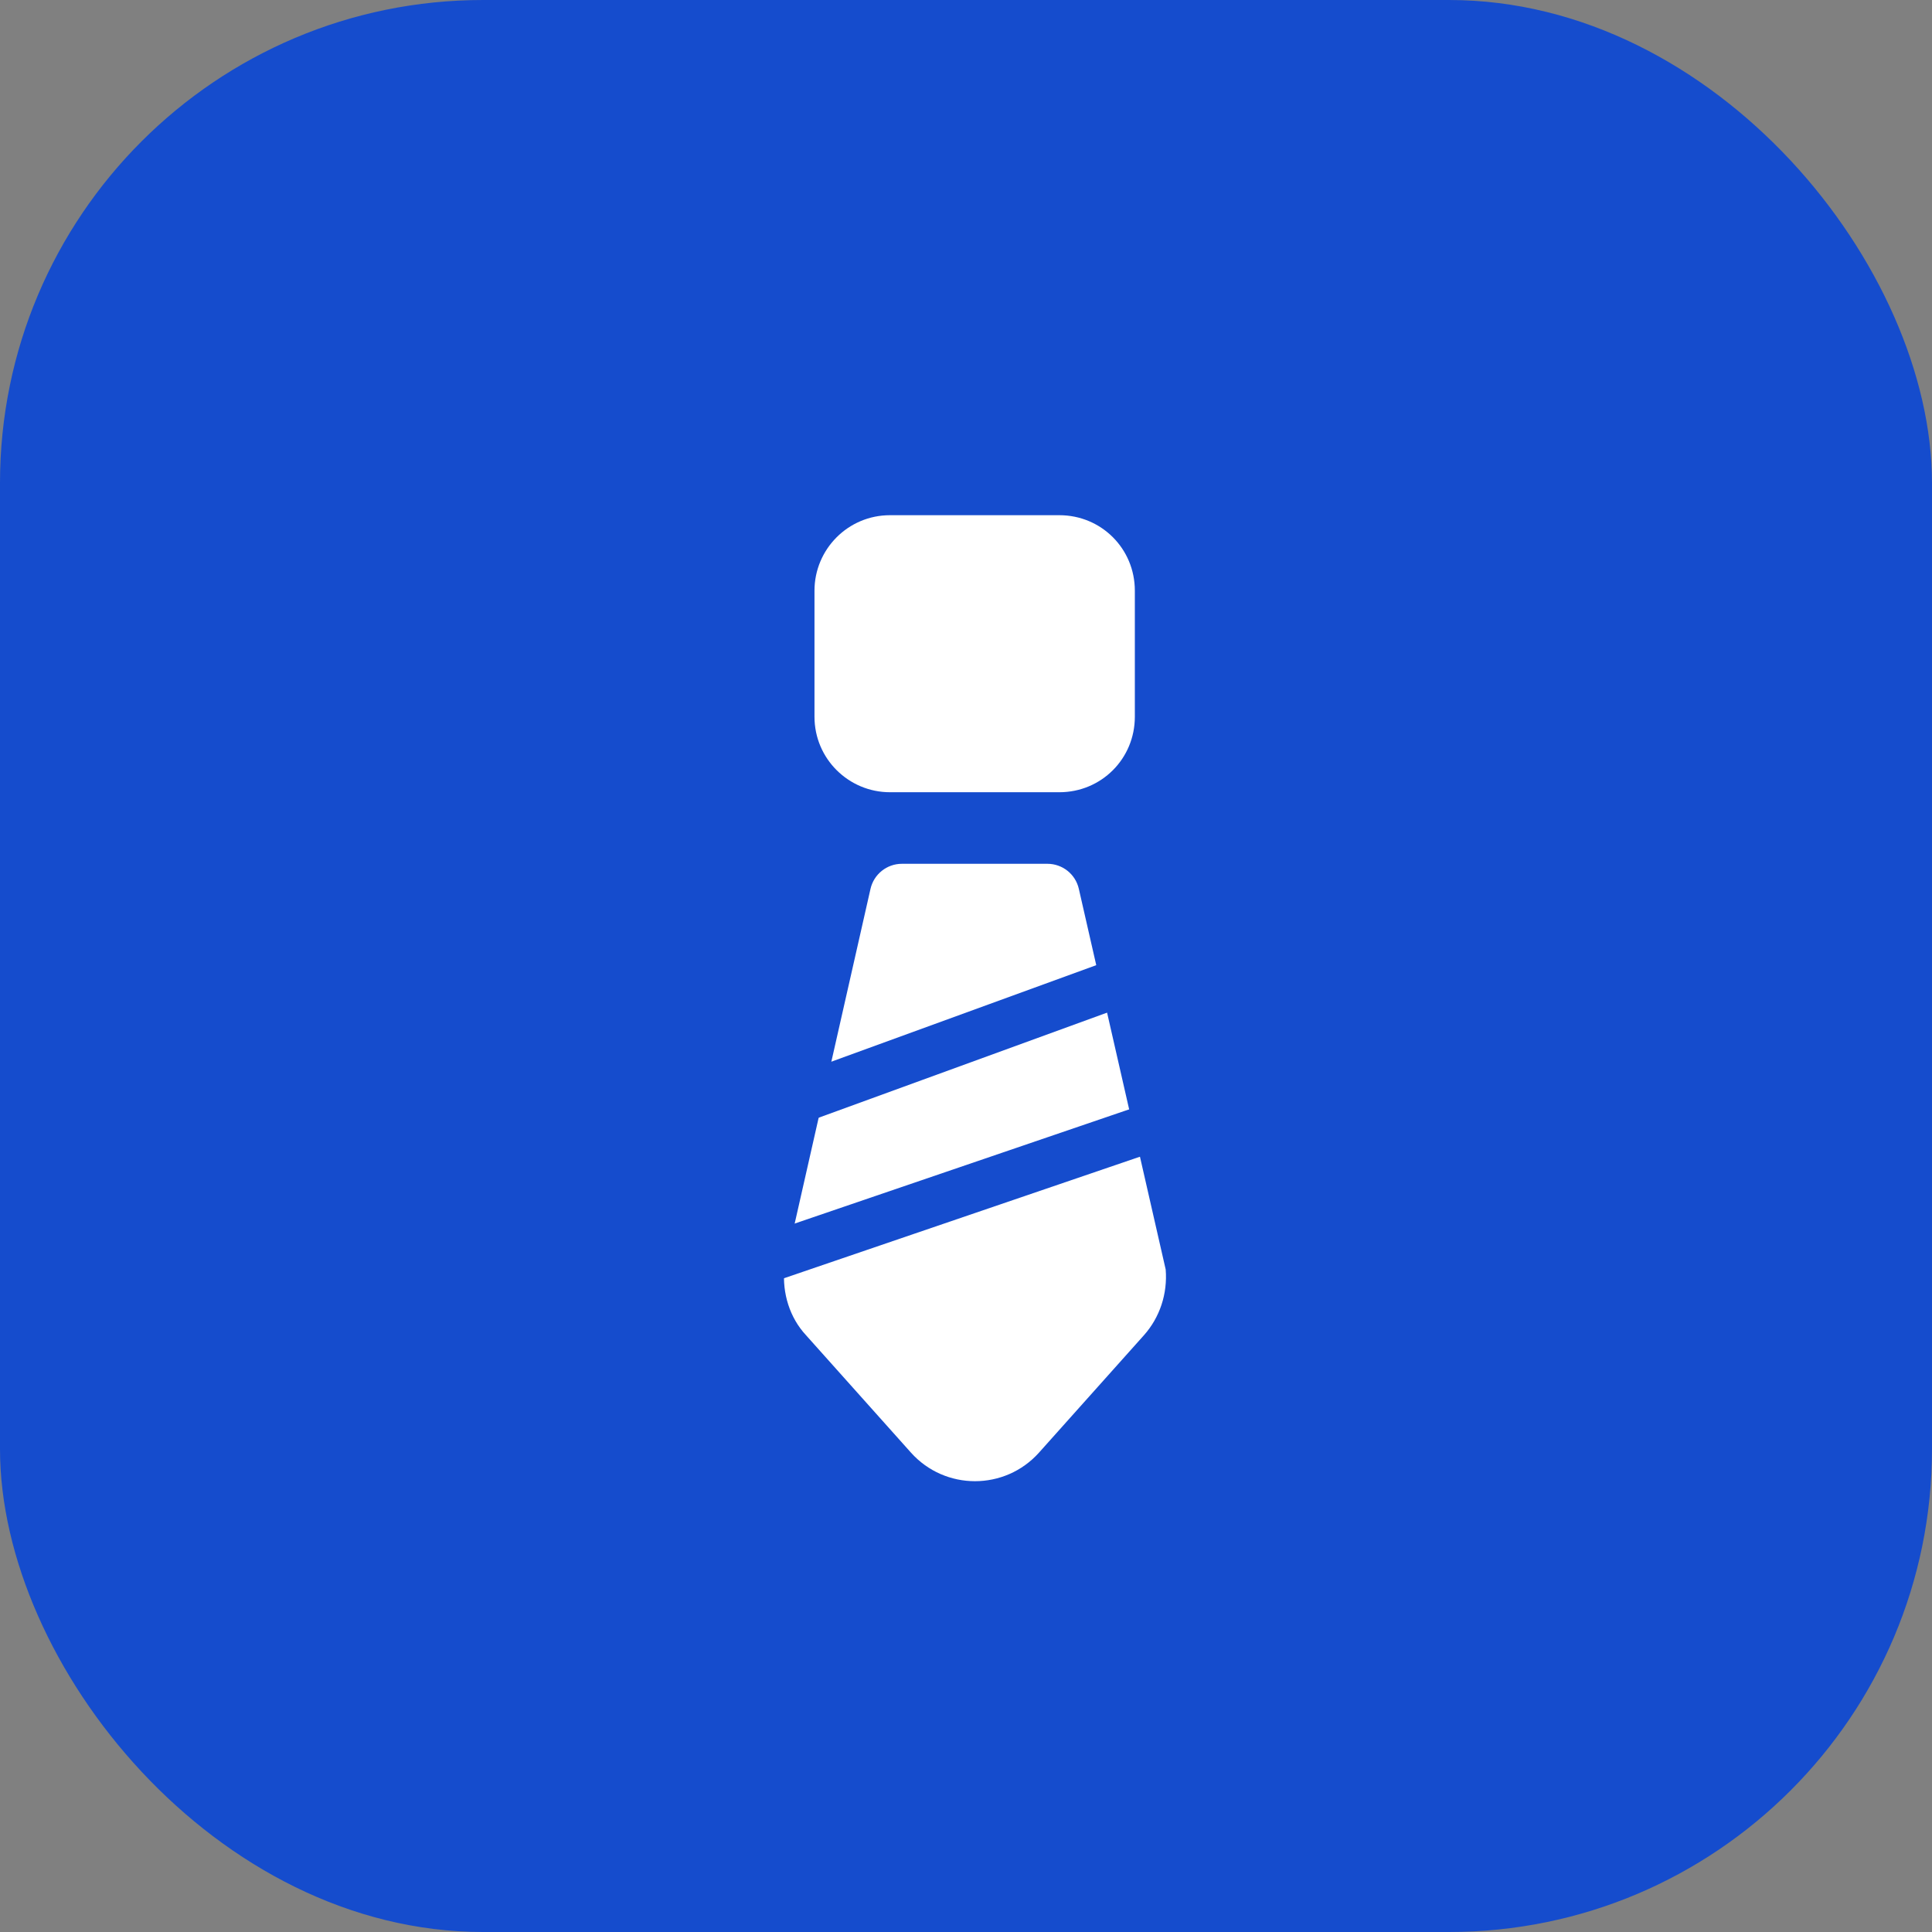
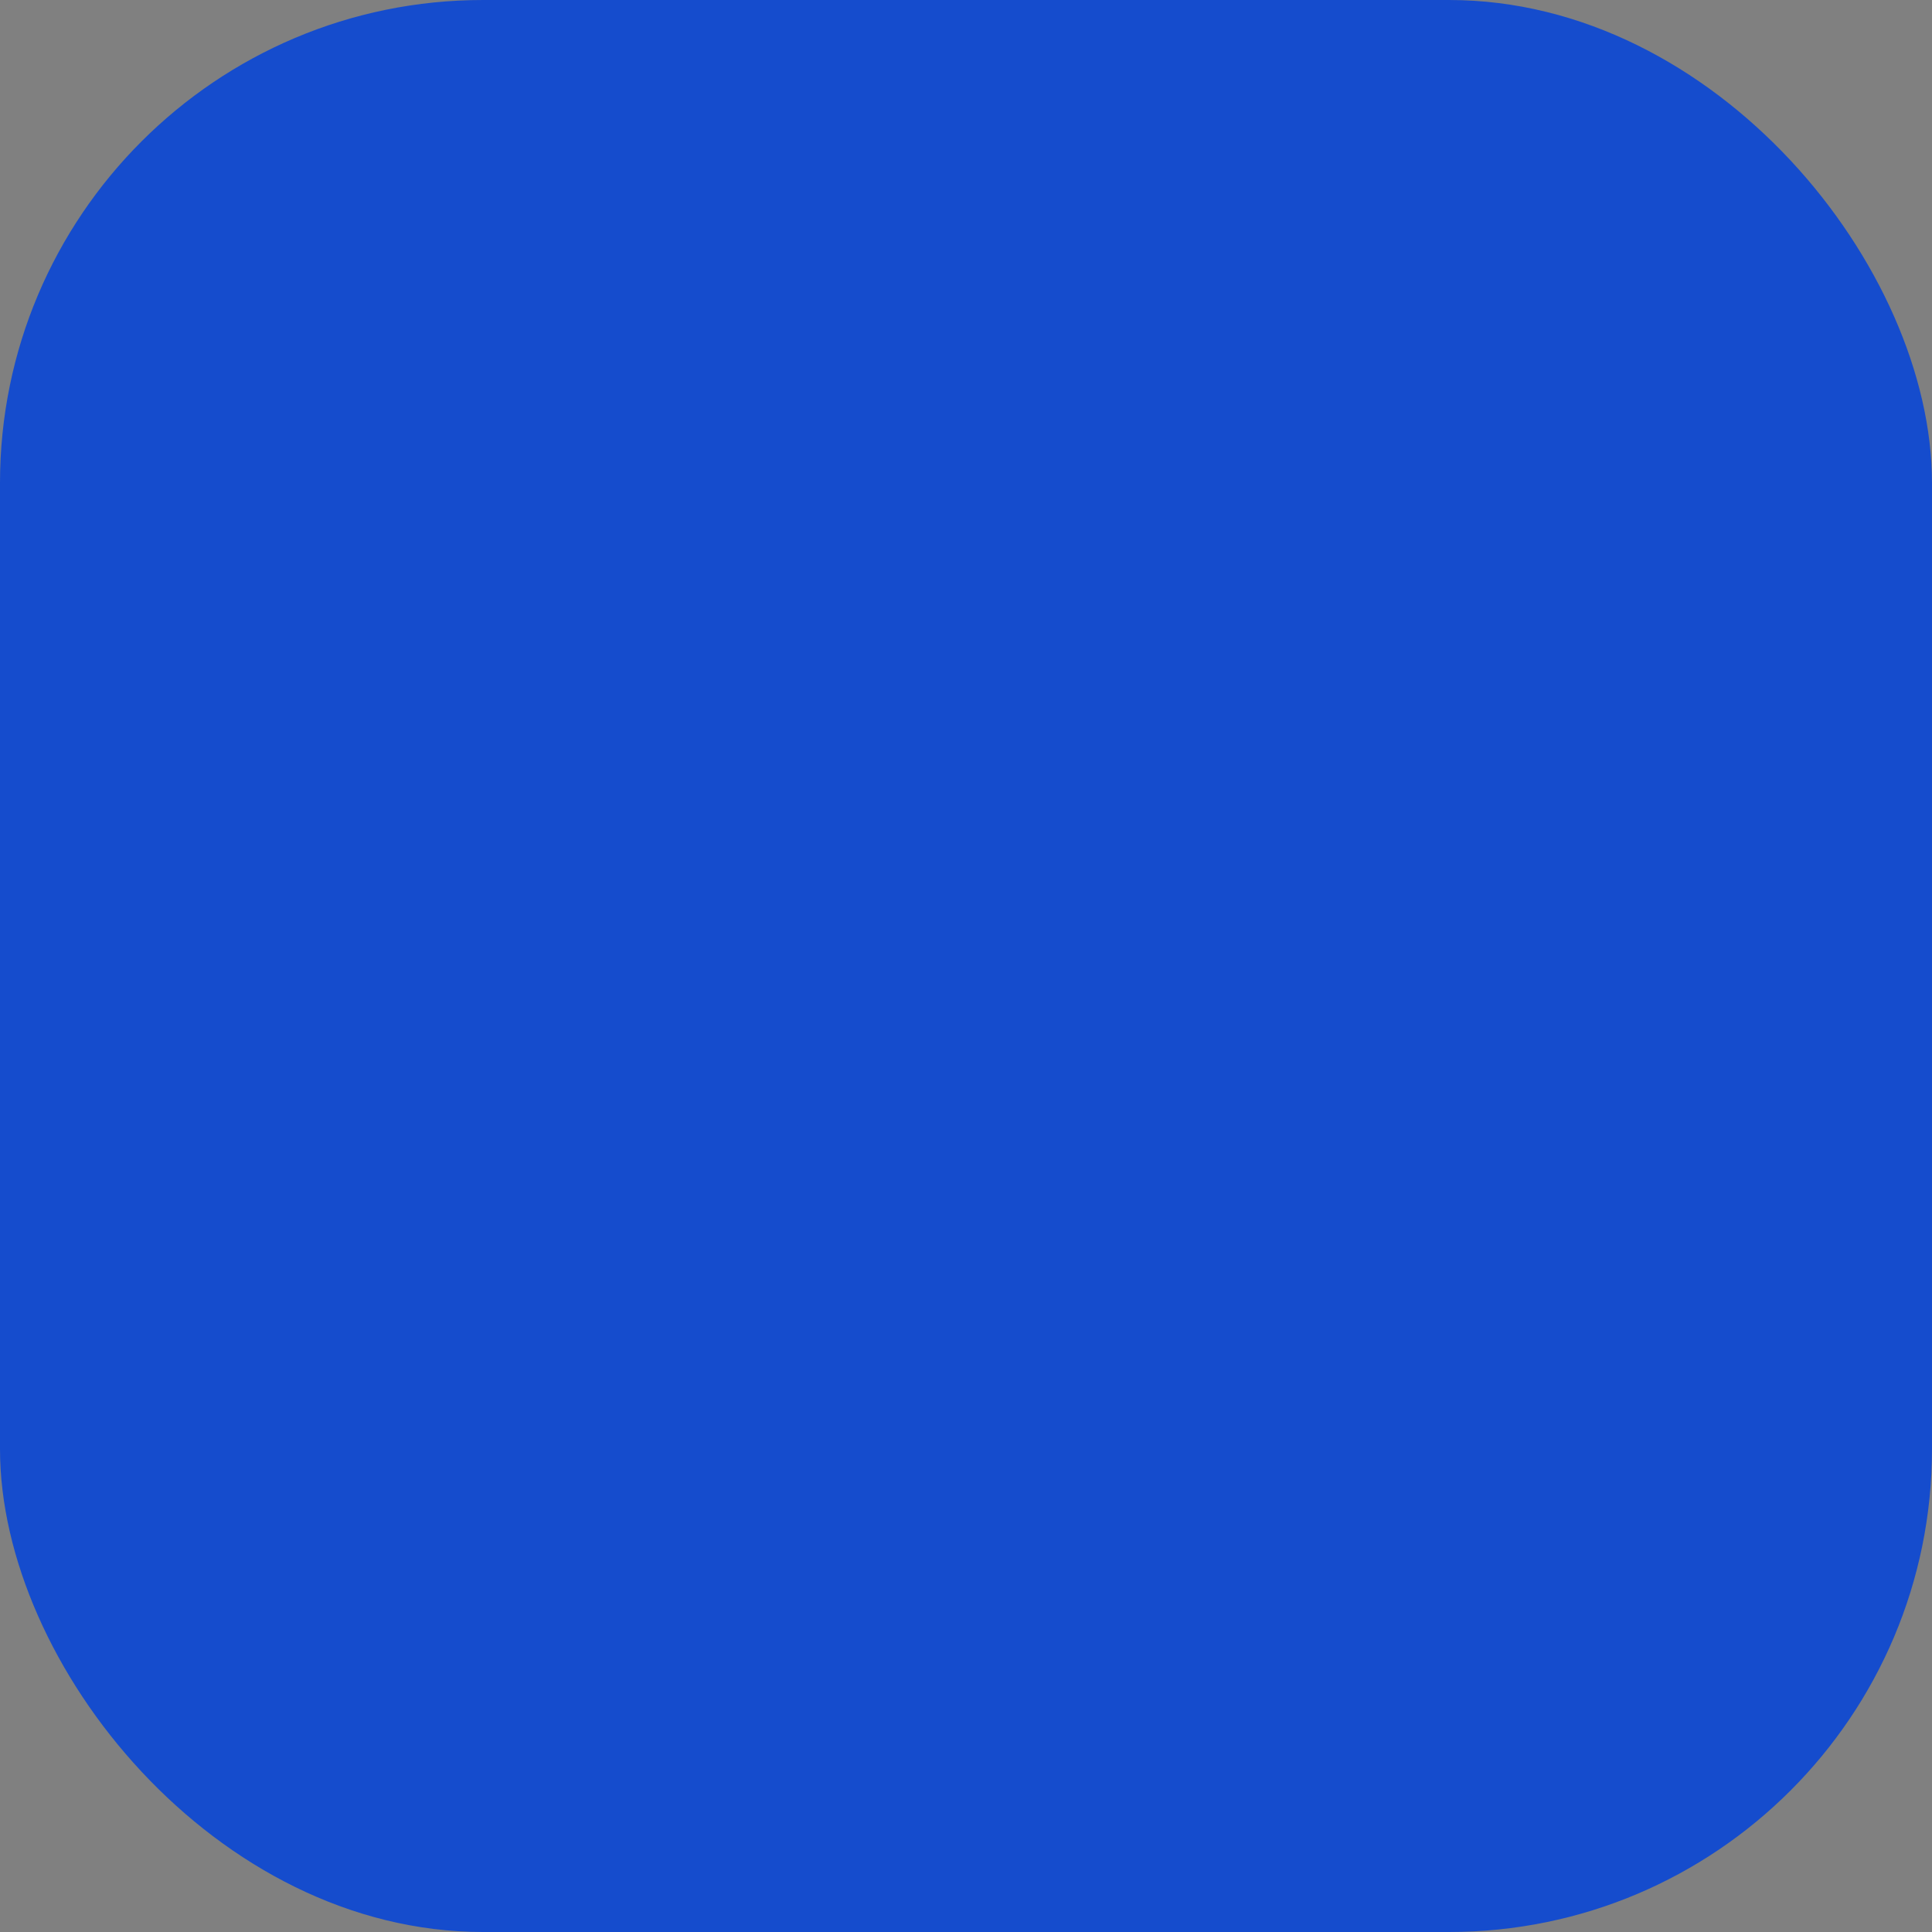
<svg xmlns="http://www.w3.org/2000/svg" width="120px" height="120px" viewBox="0 0 120 120" version="1.1">
  <rect x="0" y="0" width="120" height="120" fill="#808080" stroke="none" />
  <title>sq-tie</title>
  <desc>Created with Sketch.</desc>
  <g id="Page-1" stroke="none" stroke-width="1" fill="none" fill-rule="evenodd">
    <g id="sq-tie">
      <rect id="Rectangle" fill="#154CCD" x="0" y="0" width="120" height="120" rx="30" />
-       <path d="M64.533,90.226 L71.057,82.928 C72.036,81.827 72.525,80.359 72.403,78.85 L67.008,55.207 C66.801,54.297 65.992,53.652 65.058,53.652 L56.019,53.652 C55.085,53.652 54.275,54.299 54.068,55.21 L48.713,78.85 C48.591,80.318 49.039,81.827 50.059,82.928 L56.582,90.226 C58.703,92.591 62.413,92.591 64.533,90.226 Z" id="Path" fill="#FFFFFF" />
-       <path d="M65.797,49.207 L55.278,49.207 C52.709,49.207 50.589,47.127 50.589,44.518 L50.589,36.689 C50.589,34.12 52.668,32 55.278,32 L65.797,32 C68.407,32 70.487,34.08 70.487,36.689 L70.487,44.518 C70.487,47.127 68.407,49.207 65.797,49.207 Z" id="Path" fill="#FFFFFF" />
-       <path d="M48,78.046 L71.109,70.156" id="Path" stroke="#154CCD" stroke-width="3" />
      <path d="M49,68.5 L69.64,60.98" id="Path" stroke="#154CCD" stroke-width="3" />
    </g>
  </g>
</svg>